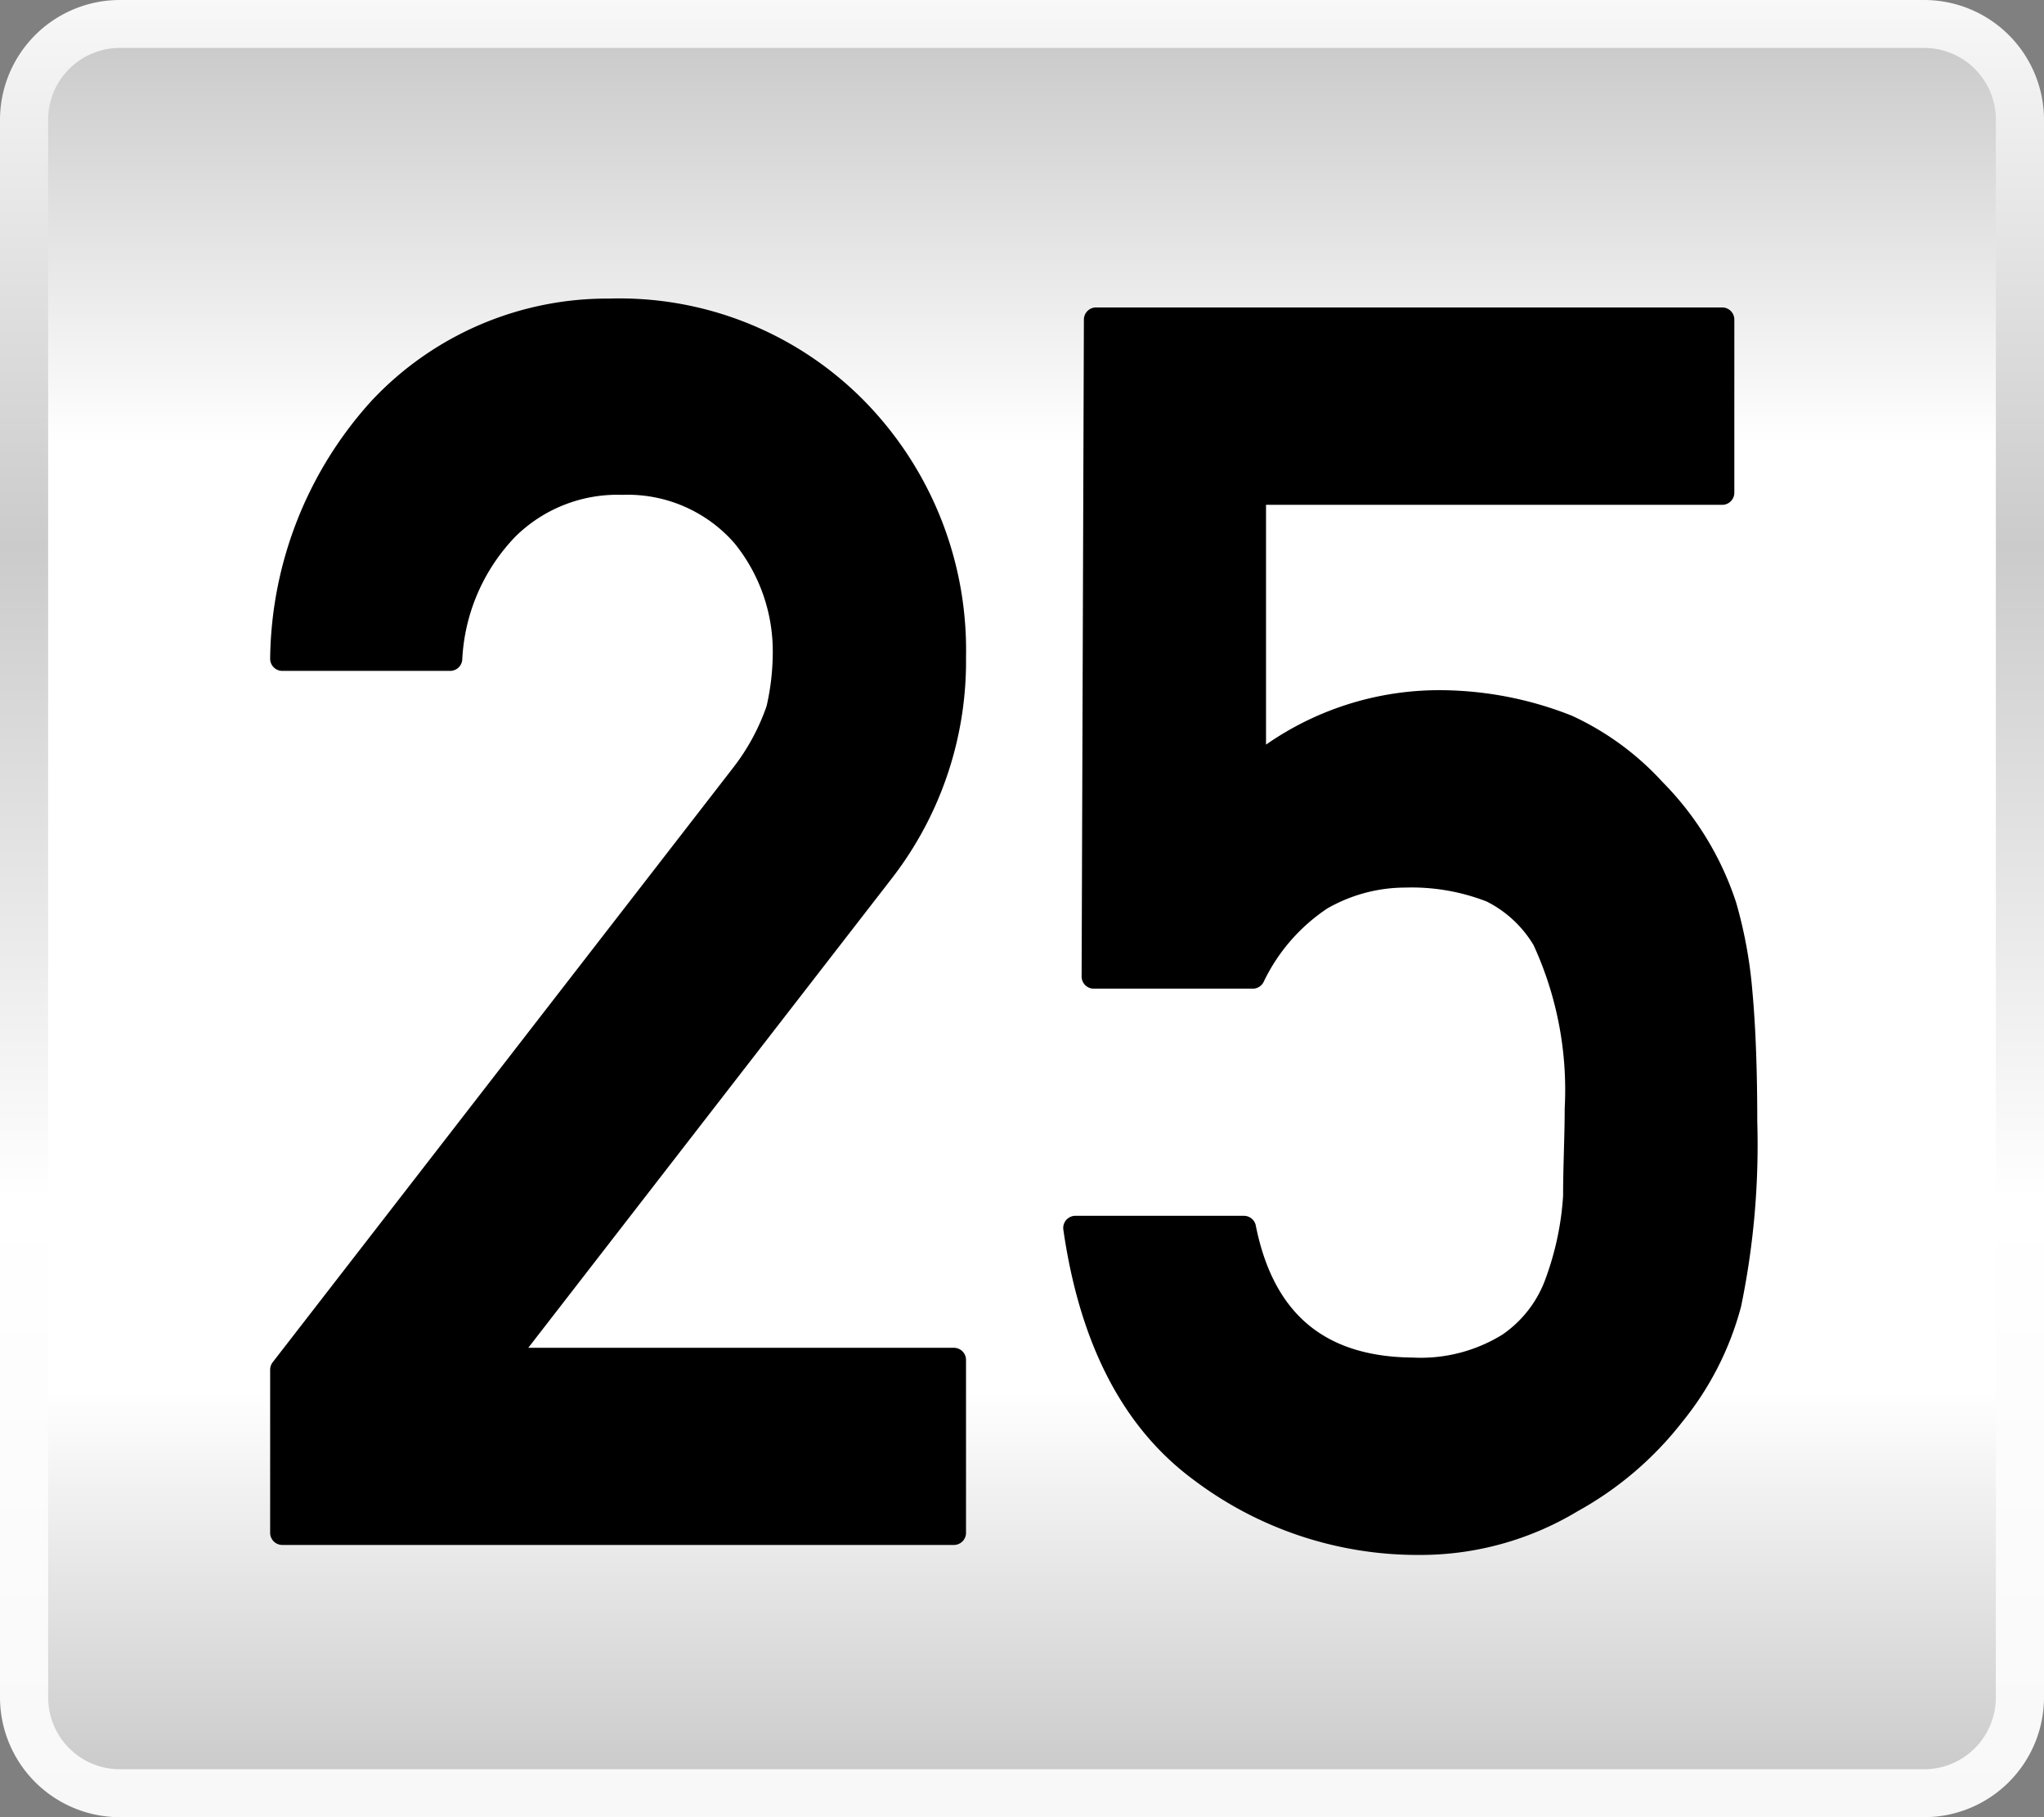
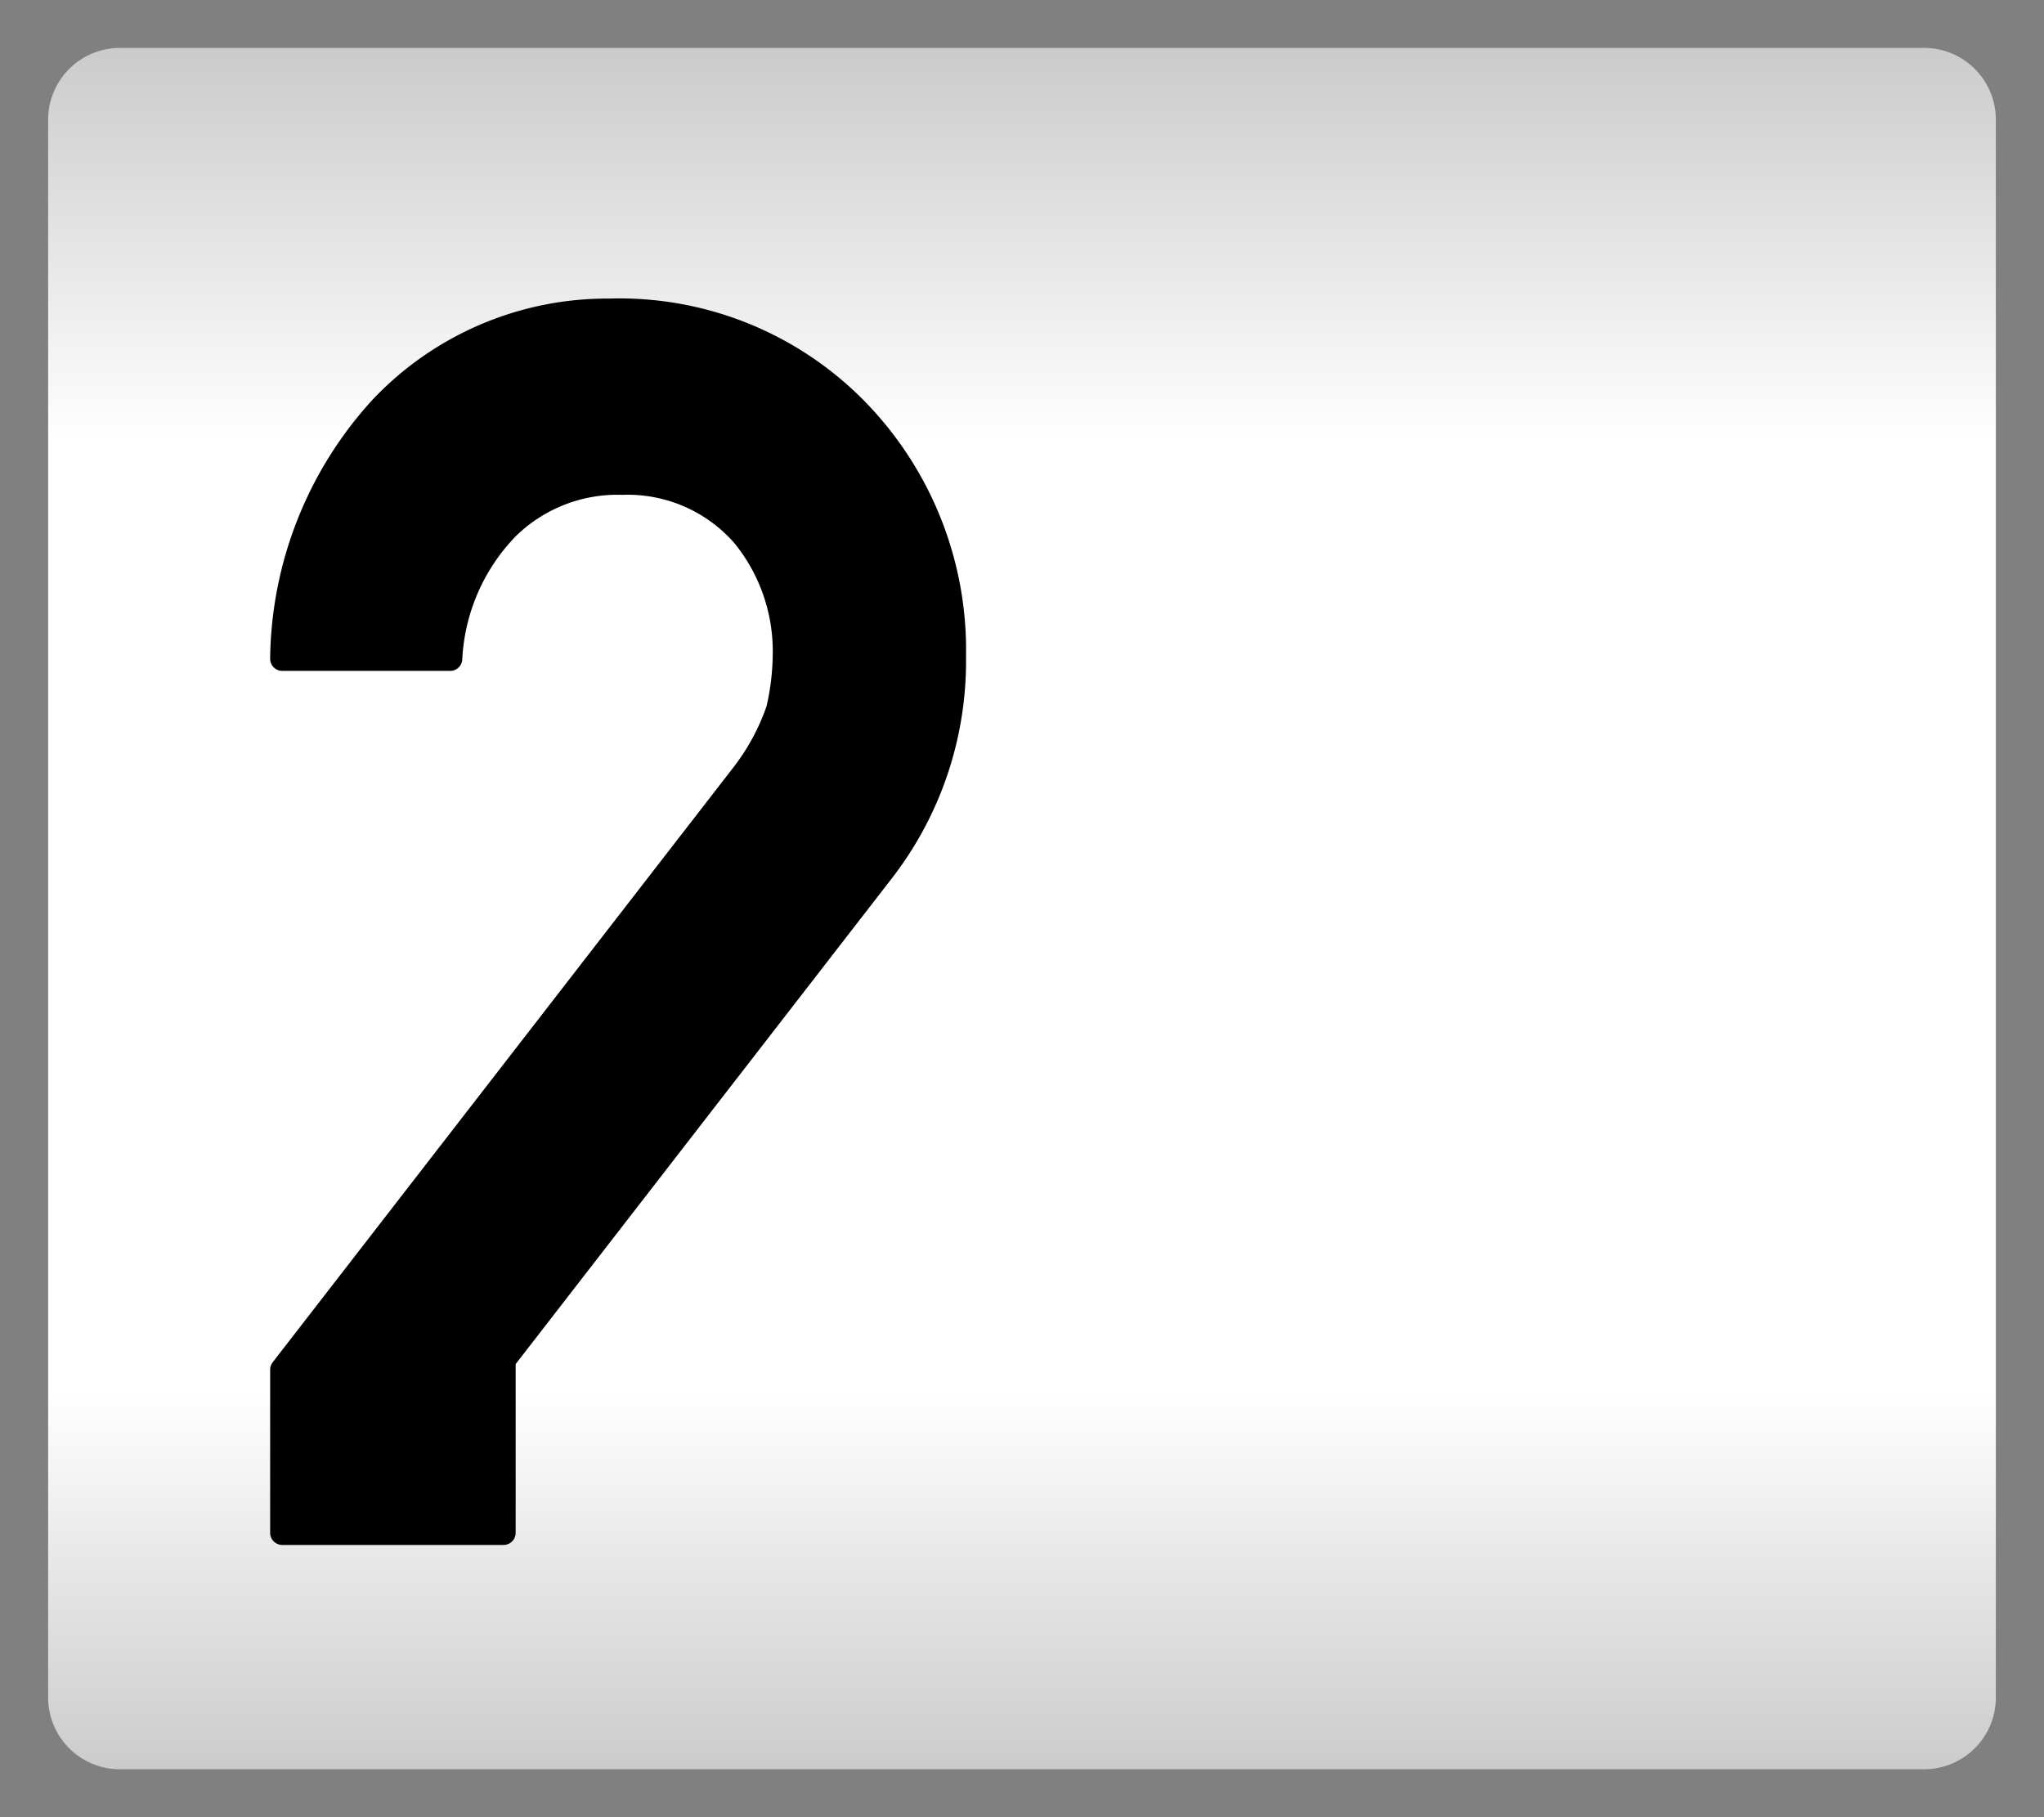
<svg xmlns="http://www.w3.org/2000/svg" viewBox="0 0 90 80">
  <rect x="0" y="0" width="90" height="80" fill="#808080" stroke="none" />
  <defs>
    <style>.cls-1{fill:url(#linear-gradient);}.cls-2{fill:url(#linear-gradient-2);}.cls-3{stroke:#000;stroke-linecap:round;stroke-linejoin:round;stroke-width:1.07px;}</style>
    <linearGradient id="linear-gradient" x1="45" y1="80" x2="45" gradientUnits="userSpaceOnUse">
      <stop offset="0" stop-color="#f8f8f8" />
      <stop offset="0.34" stop-color="#fff" />
      <stop offset="0.7" stop-color="#cbcbcb" />
      <stop offset="1" stop-color="#f8f8f8" />
    </linearGradient>
    <linearGradient id="linear-gradient-2" x1="45" y1="77.89" x2="45" y2="2.11" gradientUnits="userSpaceOnUse">
      <stop offset="0" stop-color="#cbcbcb" />
      <stop offset="0.02" stop-color="#d0d0d0" />
      <stop offset="0.22" stop-color="#fff" />
      <stop offset="0.77" stop-color="#fff" />
      <stop offset="1" stop-color="#cbcbcb" />
    </linearGradient>
  </defs>
  <title>count_day_25</title>
  <g id="レイヤー_2" data-name="レイヤー 2">
    <g id="デザインデータ">
-       <path class="cls-1" d="M90,74.74A5.28,5.28,0,0,1,84.7,80H5.29A5.28,5.28,0,0,1,0,74.74V5.26A5.28,5.28,0,0,1,5.29,0H84.7A5.28,5.28,0,0,1,90,5.26Z" />
      <path class="cls-2" d="M87.88,74.74a3.16,3.16,0,0,1-3.18,3.15H5.29a3.16,3.16,0,0,1-3.17-3.15V5.26A3.16,3.16,0,0,1,5.29,2.11H84.7a3.16,3.16,0,0,1,3.18,3.15Z" />
-       <path class="cls-3" d="M12.43,60.3,32.67,34.17a10,10,0,0,0,1.6-2.94,11.22,11.22,0,0,0,.29-2.42,8.08,8.08,0,0,0-1.82-5.25,6.78,6.78,0,0,0-5.34-2.31,6.93,6.93,0,0,0-5.09,2A8.93,8.93,0,0,0,19.82,29H12.43a16.62,16.62,0,0,1,4.33-11,13.68,13.68,0,0,1,10.06-4.32A14.59,14.59,0,0,1,37.65,18,15.12,15.12,0,0,1,42,28.92a15.07,15.07,0,0,1-3.13,9.39L22.17,59.87H42v7.61H12.43Z" />
-       <path class="cls-3" d="M48.26,14.07H75.83v7.62H55.21V33.86a12.8,12.8,0,0,1,8.29-2.94A15.33,15.33,0,0,1,69,32a11.92,11.92,0,0,1,3.81,2.79,13,13,0,0,1,3.12,5.09,19.49,19.49,0,0,1,.7,3.84c.14,1.54.21,3.43.21,5.68a34.5,34.5,0,0,1-.7,8,13,13,0,0,1-2.49,4.87,14.51,14.51,0,0,1-4.44,3.79,12.88,12.88,0,0,1-6.74,1.86,15.83,15.83,0,0,1-9.62-3.22q-4.44-3.29-5.5-10.64h7.42Q56,60.24,62.18,60.3a7.37,7.37,0,0,0,4.27-1.1,5.6,5.6,0,0,0,2.13-2.79,13.43,13.43,0,0,0,.78-3.74c0-1.32.07-2.61.07-3.85A15.79,15.79,0,0,0,68,41.36a5.59,5.59,0,0,0-2.32-2.16,9.64,9.64,0,0,0-3.81-.66,7.45,7.45,0,0,0-3.71,1,8.59,8.59,0,0,0-3,3.45h-7Z" />
+       <path class="cls-3" d="M12.43,60.3,32.67,34.17a10,10,0,0,0,1.6-2.94,11.22,11.22,0,0,0,.29-2.42,8.08,8.08,0,0,0-1.82-5.25,6.78,6.78,0,0,0-5.34-2.31,6.93,6.93,0,0,0-5.09,2A8.93,8.93,0,0,0,19.82,29H12.43a16.62,16.62,0,0,1,4.33-11,13.68,13.68,0,0,1,10.06-4.32A14.59,14.59,0,0,1,37.65,18,15.12,15.12,0,0,1,42,28.92a15.07,15.07,0,0,1-3.13,9.39L22.17,59.87v7.61H12.43Z" />
    </g>
  </g>
</svg>